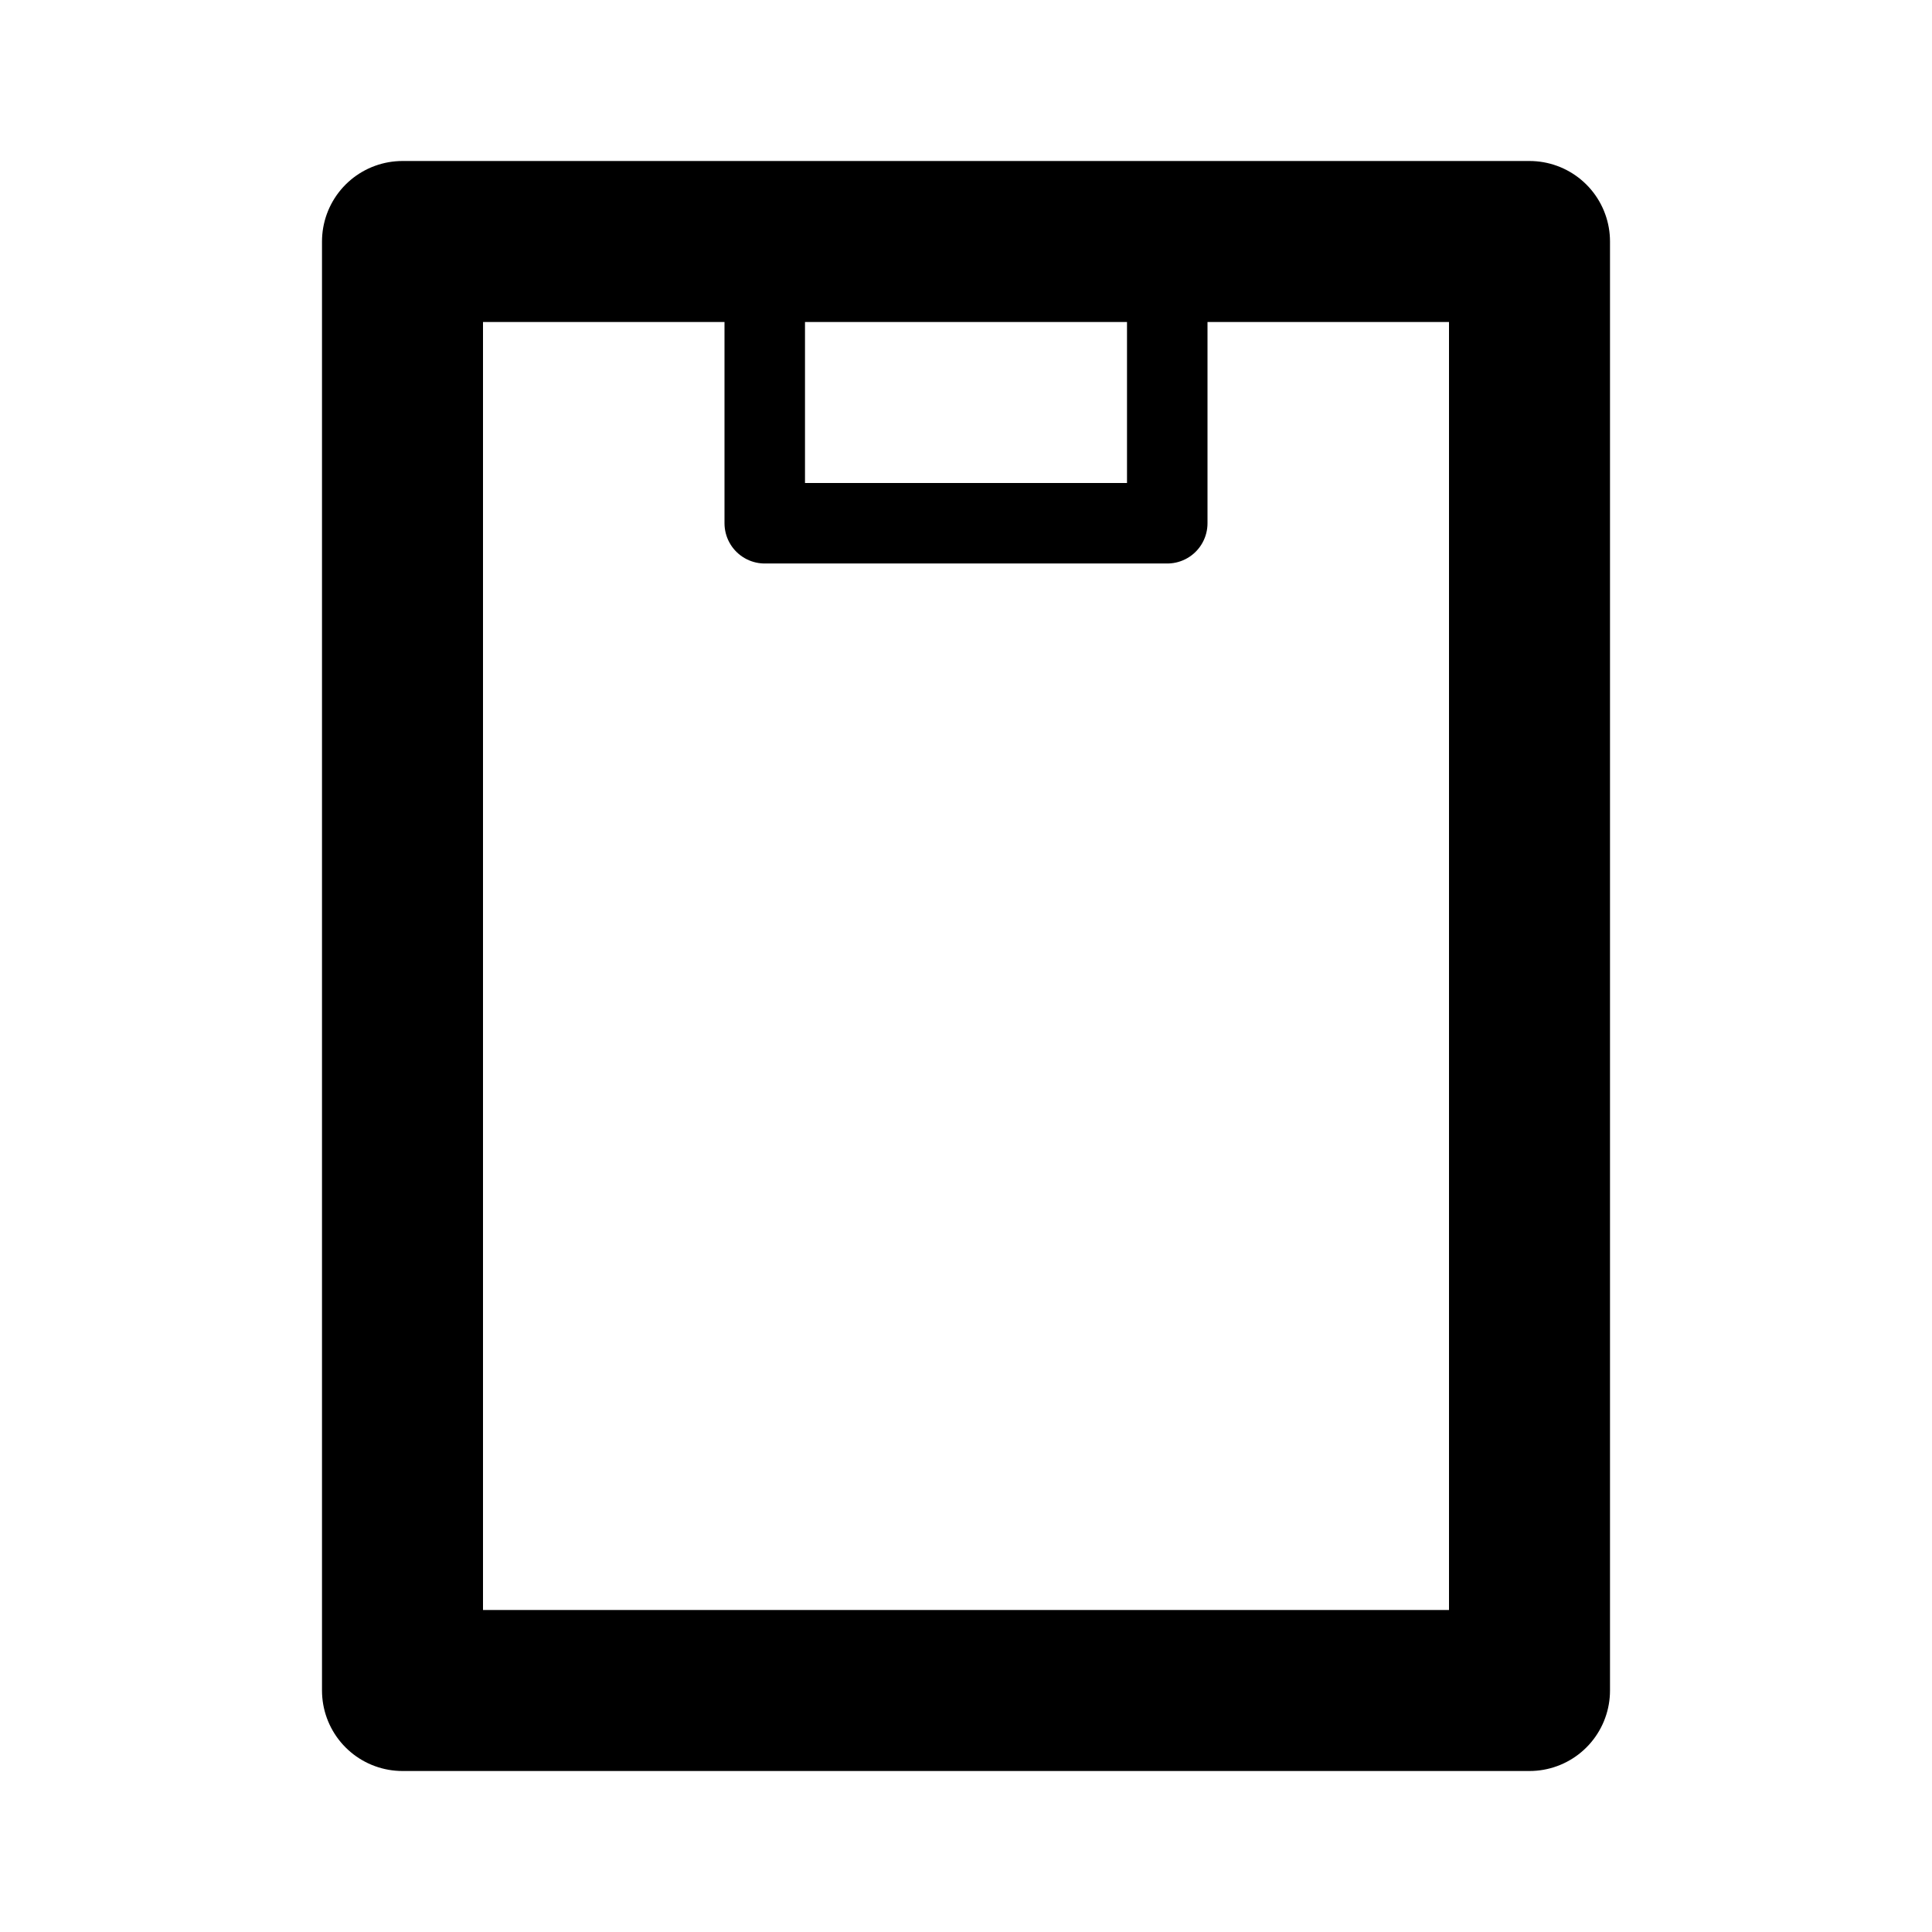
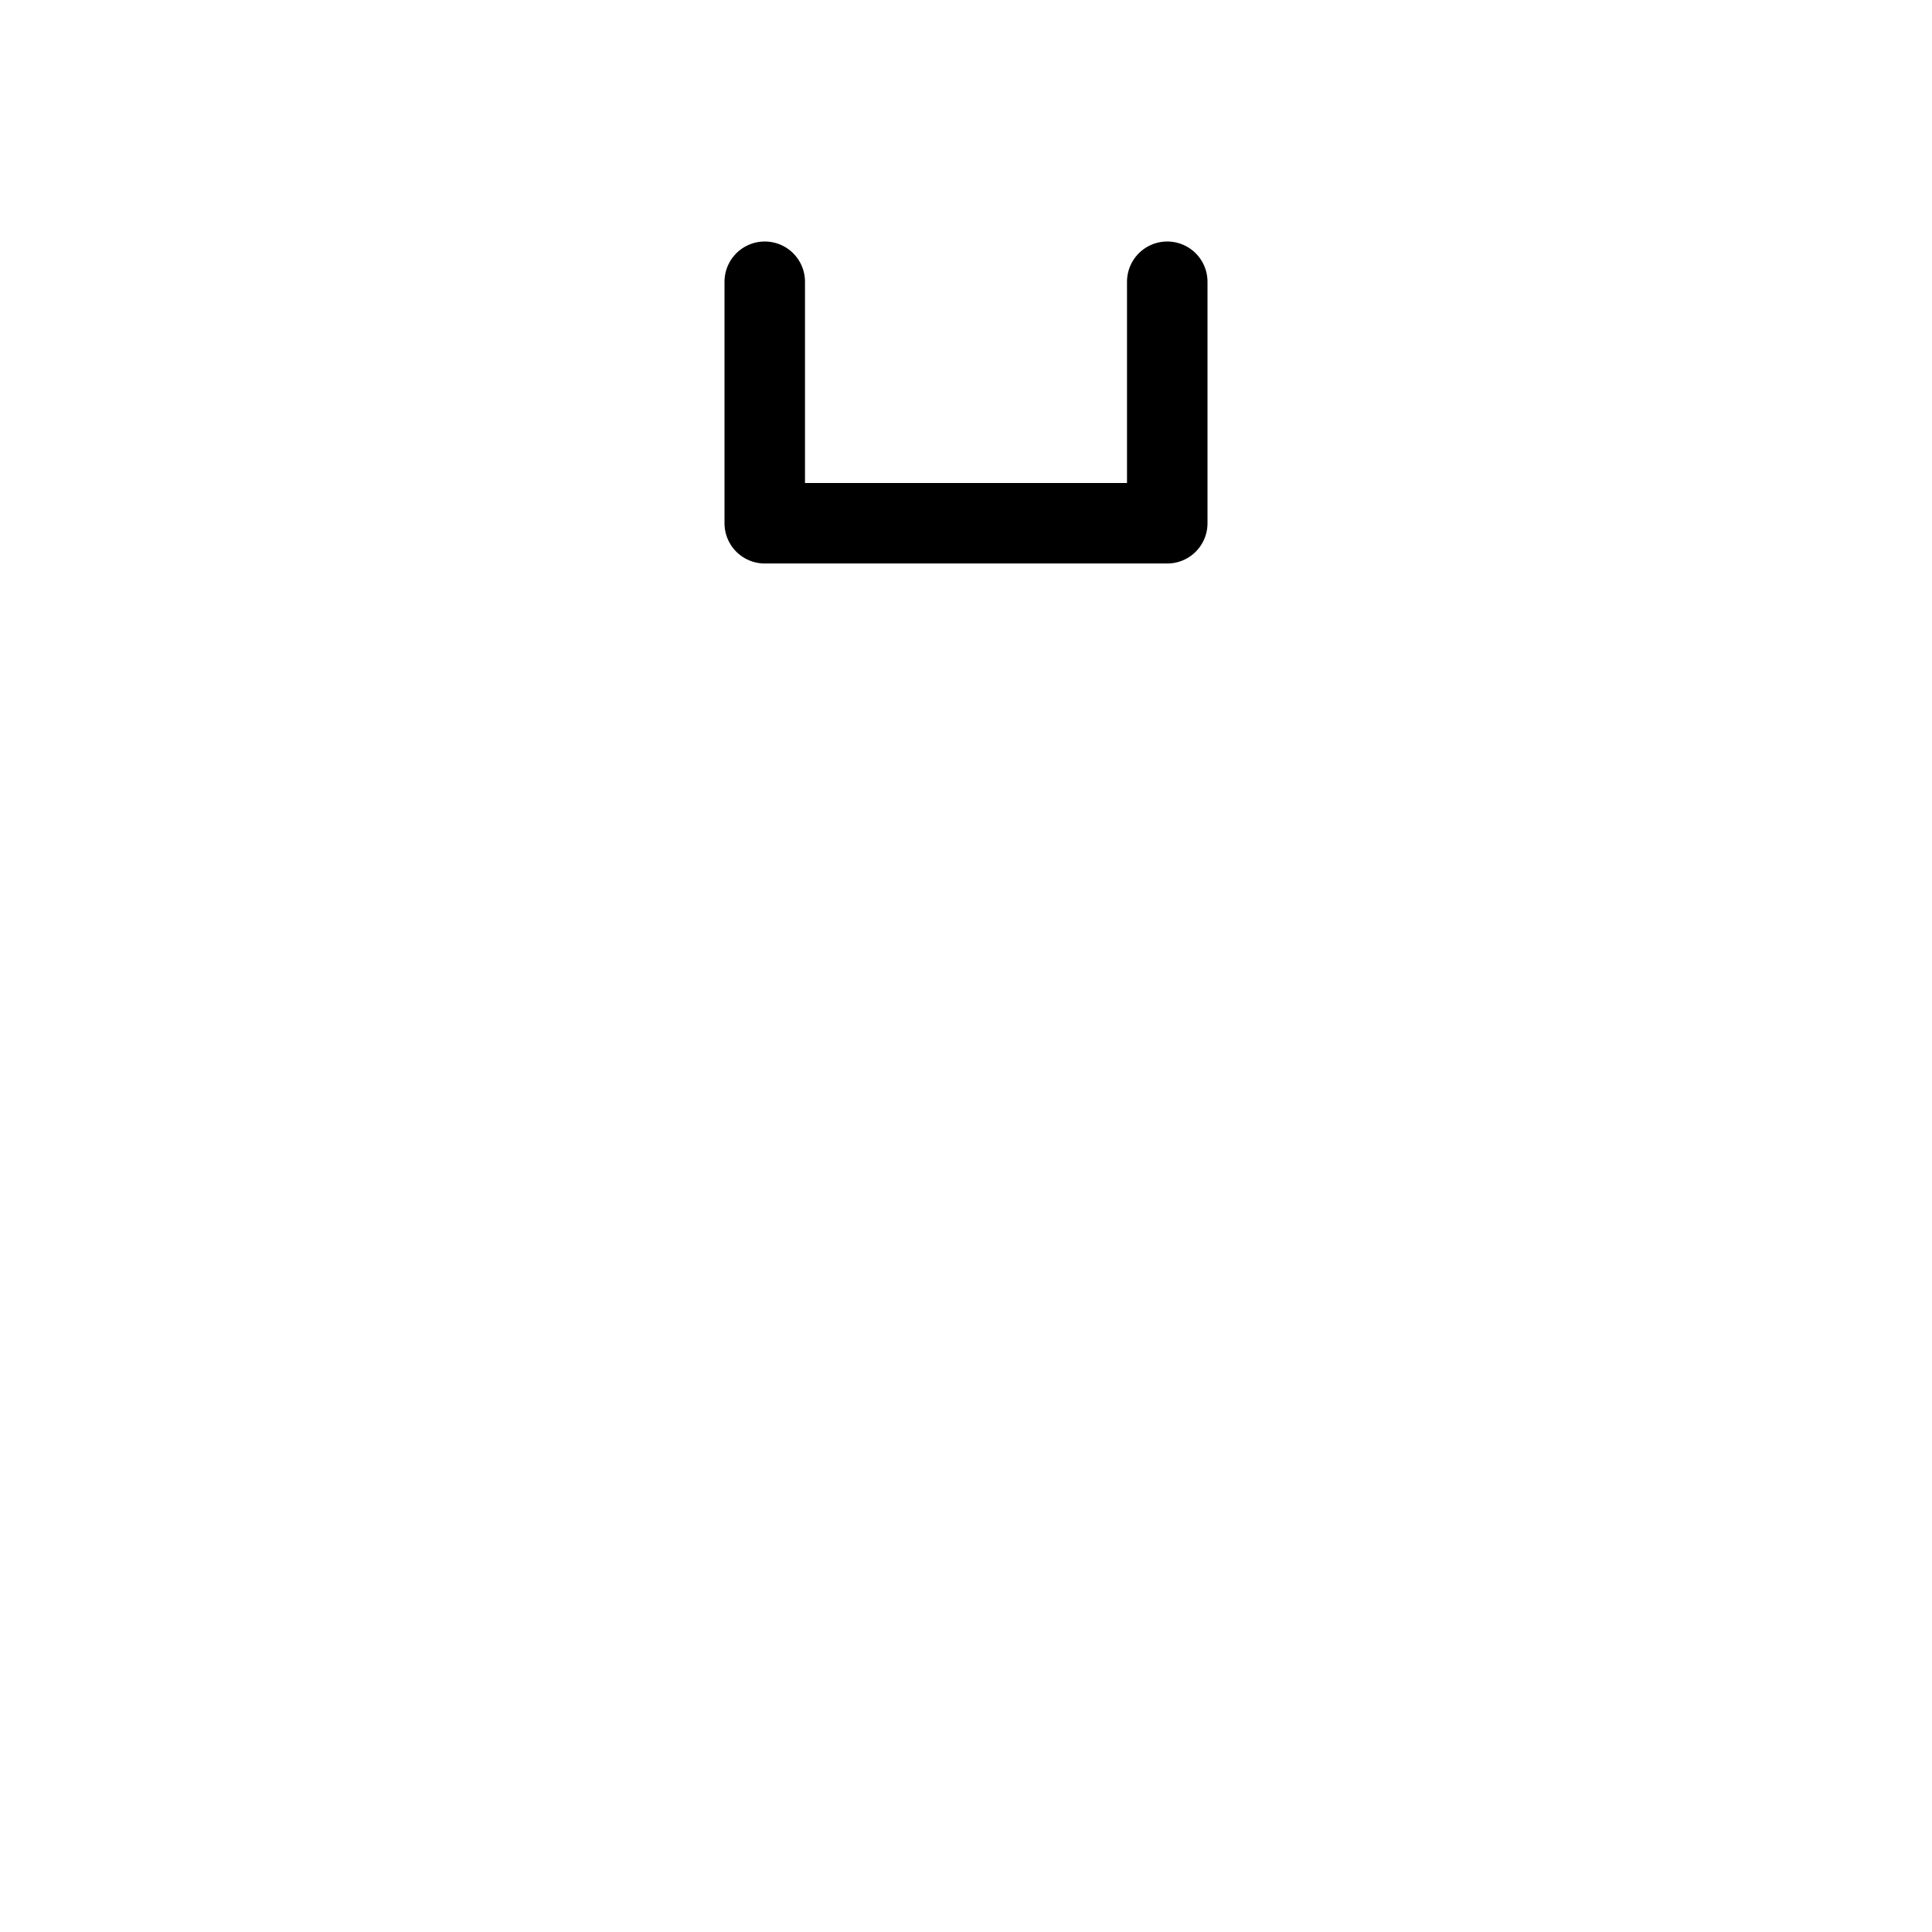
<svg xmlns="http://www.w3.org/2000/svg" width="24" height="24" viewBox="0 0 24 24">
  <g fill="none" stroke="currentColor" stroke-linecap="round" stroke-linejoin="round">
    <g stroke-width="2">
-       <path d="M12 3H19V21H5V3H12Z" />
      <path d="M9 13L11 15L15 11" stroke-dasharray="10" stroke-dashoffset="10">
        <animate attributeName="stroke-dashoffset" values="10;0" dur="0.2s" fill="freeze" />
      </path>
    </g>
    <path d="M14.5 3.5V6.5H9.5V3.5" />
  </g>
</svg>